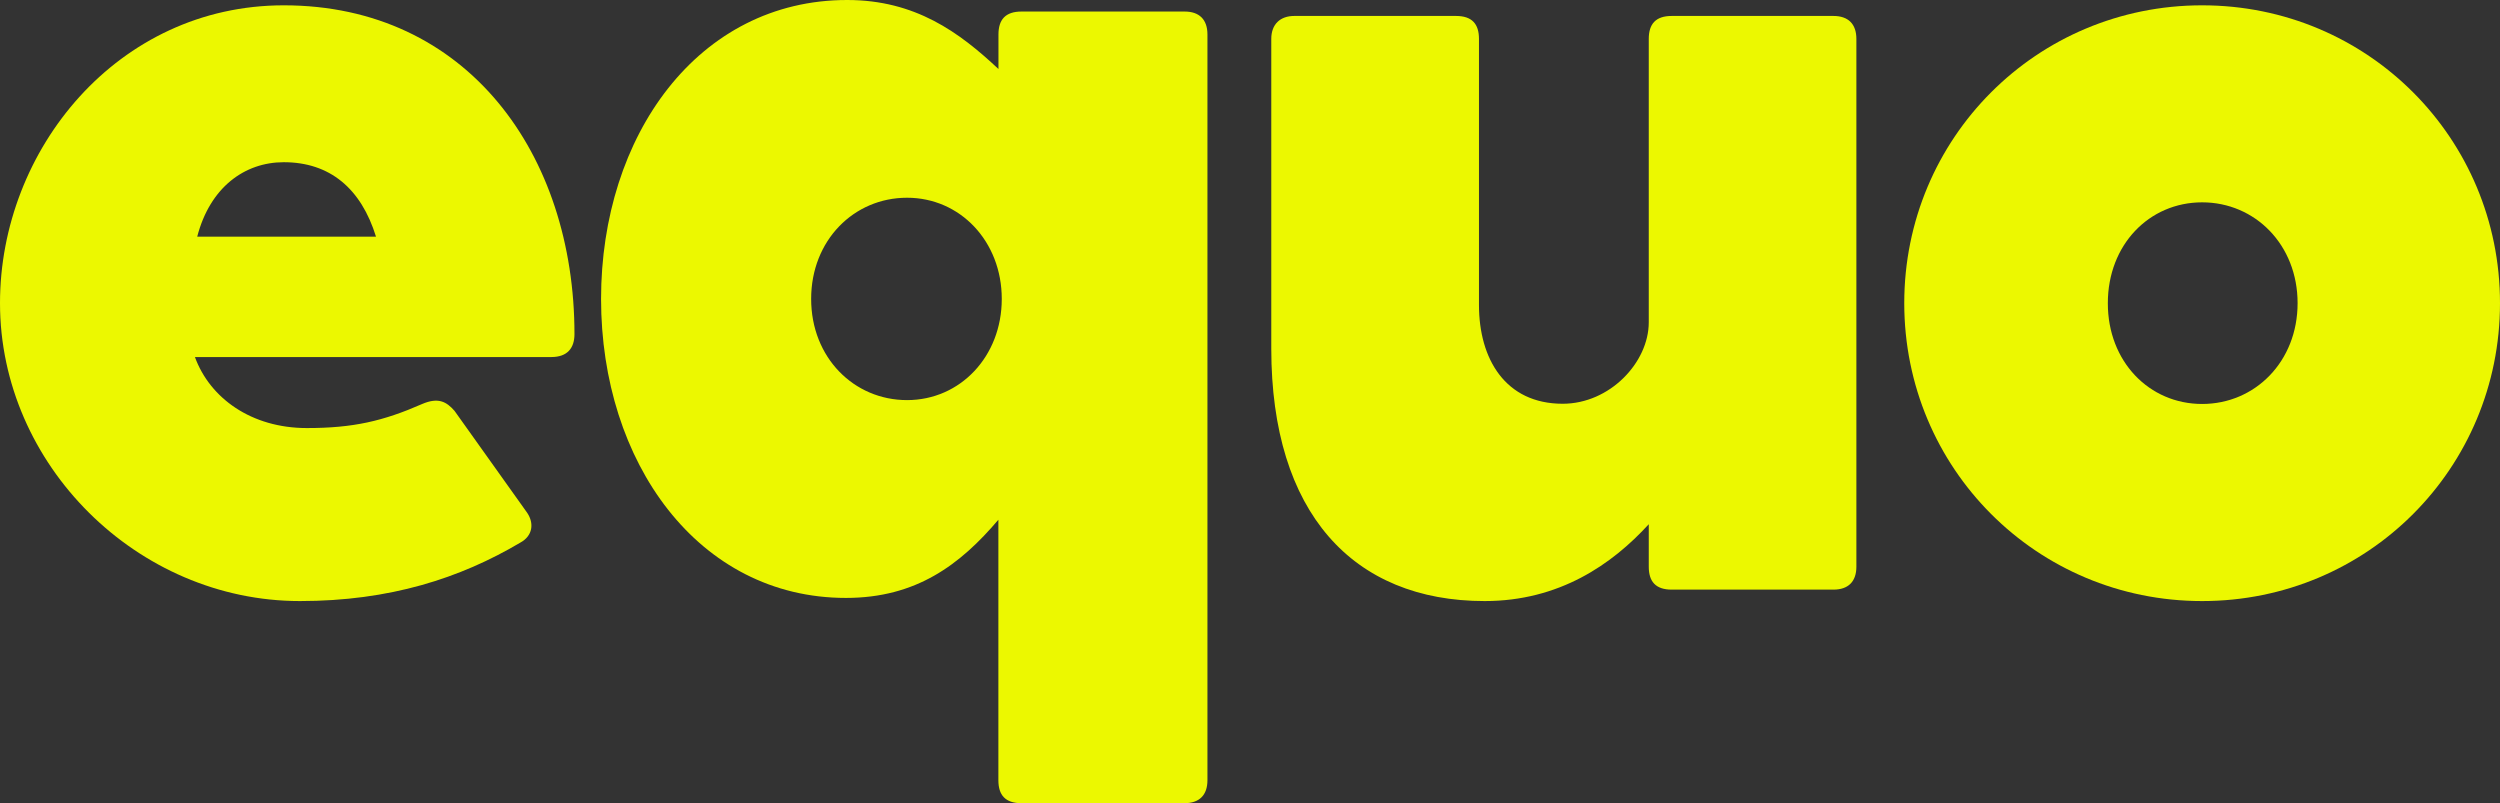
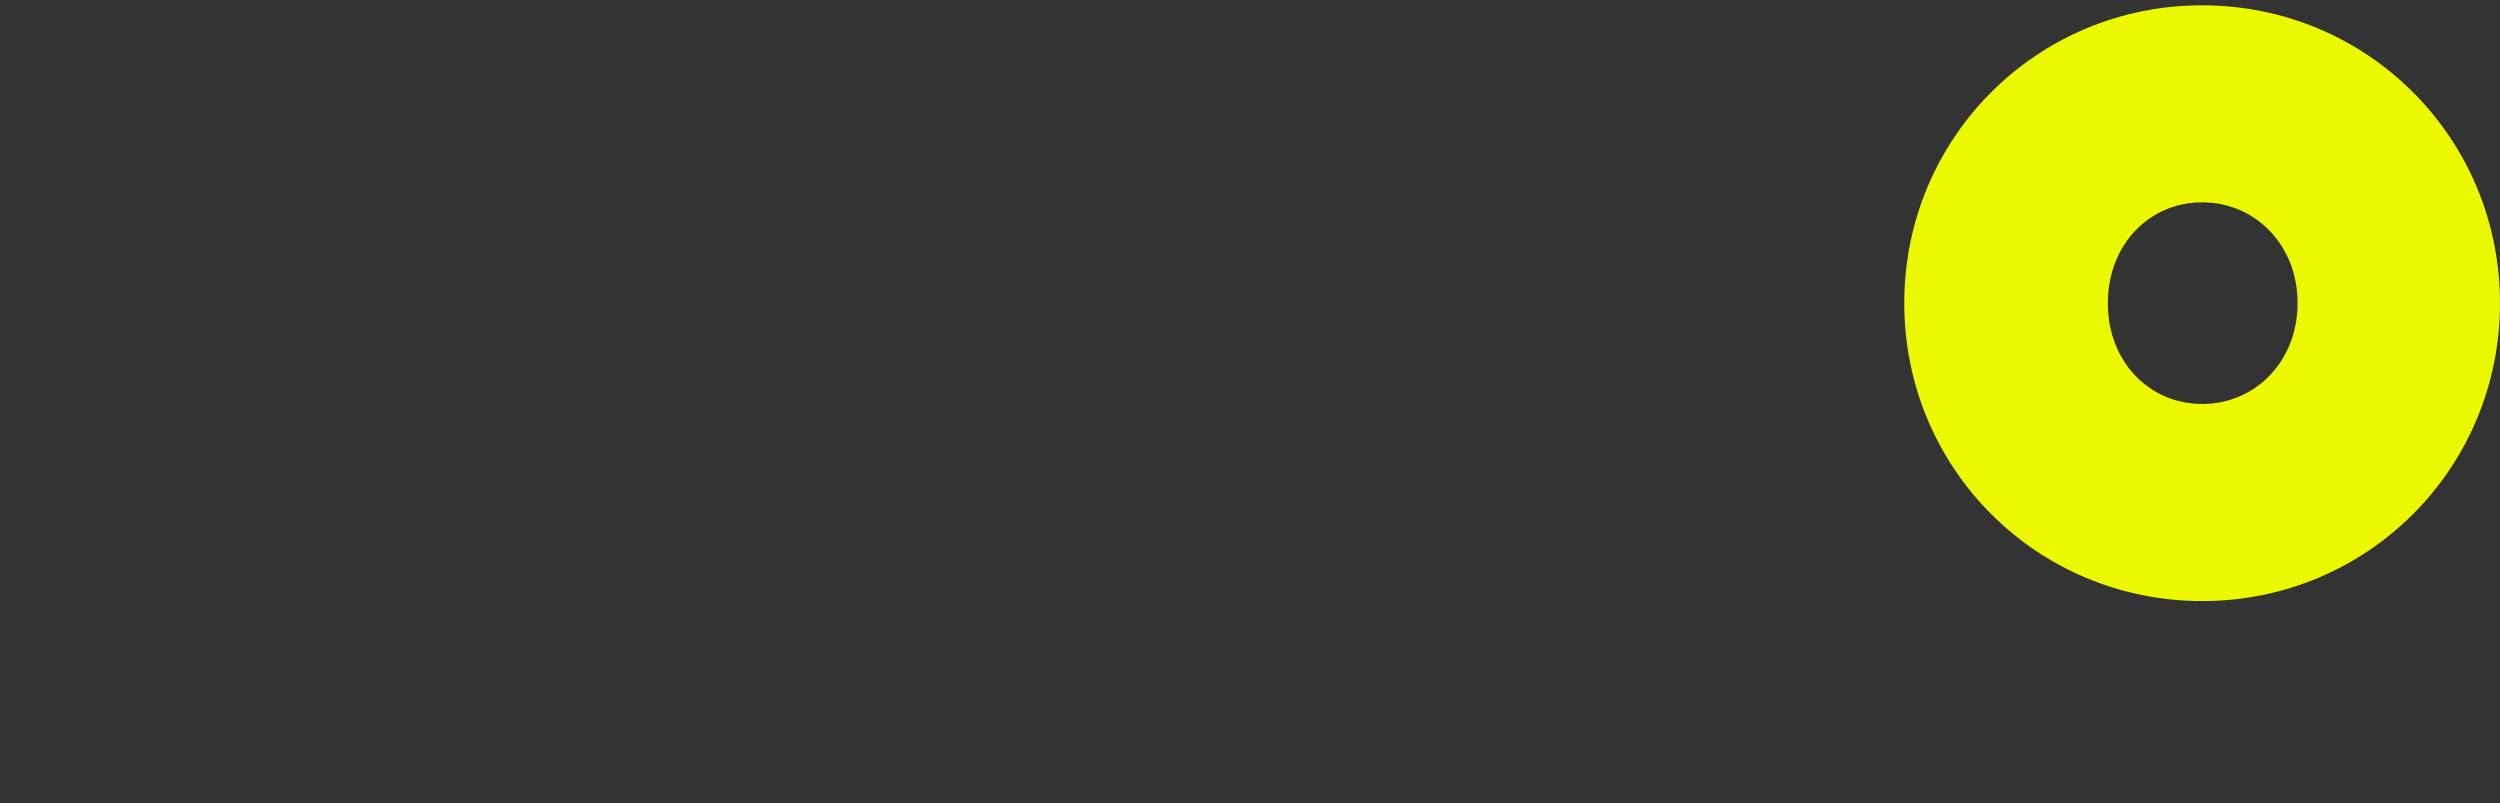
<svg xmlns="http://www.w3.org/2000/svg" width="470px" height="151px" viewBox="0 0 470 151" version="1.1">
  <rect x="0" y="0" width="470" height="151" fill="#333333" stroke="none" />
  <title>Equo-Logo</title>
  <desc>Created with Sketch.</desc>
  <g id="Page-1" stroke="none" stroke-width="1" fill="none" fill-rule="evenodd">
    <g id="12.9″-iPad-Pro_home" transform="translate(-274, -289)" fill="#ECF800" fill-rule="nonzero">
      <g id="Equo-Logo" transform="translate(274, 289)">
-         <path d="M79.379,75.946 C82.414,74.652 83.939,75.52 85.449,77.24 L99.116,96.414 C100.419,98.355 100.197,100.722 97.813,102.016 C86.53,108.692 73.308,113 56.384,113 C25.808,113 0,87.371 0,56.993 C0,28.129 22.121,1 53.349,1 C87.833,1 108,28.996 108,62.815 C108,65.403 106.697,67.124 103.662,67.124 L36.647,67.124 C39.475,74.873 47.278,80.475 57.687,80.475 C66.364,80.475 72.005,79.181 79.379,75.946 Z M53.349,30.496 C45.975,30.496 39.475,35.231 37.076,44.494 L70.687,44.494 C67.889,35.451 62.025,30.496 53.349,30.496 Z" id="Shape" />
-         <path d="M227,6.479 L227,146.676 C227,149.48 225.488,151 222.656,151 L192.039,151 C189,151 187.695,149.48 187.695,146.676 L187.695,97.71 C180.534,106.137 172.276,112.409 159.036,112.409 C131.236,112.409 113,86.893 113,56.197 C113,25.501 131.236,0 159.258,0 C172.068,0 180.327,6.051 187.71,12.972 L187.71,6.493 C187.71,3.689 189.015,2.169 192.054,2.169 L222.671,2.169 C225.473,2.155 227,3.675 227,6.479 Z M170.526,75.22 C180.519,75.22 188.333,67.014 188.333,56.197 C188.333,45.38 180.519,37.174 170.526,37.174 C160.533,37.174 152.497,45.173 152.497,56.197 C152.497,67.221 160.533,75.22 170.526,75.22 Z" id="Shape" />
-         <path d="M273.733,3 C276.751,3 278.047,4.517 278.047,7.315 L278.047,57.352 C278.047,67.483 283.009,75.906 293.787,75.906 C302.635,75.906 309.968,68.146 309.968,60.592 L309.968,7.315 C309.968,4.517 311.263,3 314.282,3 L344.686,3 C347.483,3 349,4.517 349,7.315 L349,106.535 C349,109.333 347.483,110.85 344.686,110.85 L314.282,110.85 C311.263,110.85 309.968,109.333 309.968,106.535 L309.968,98.554 C303.062,106.108 293.139,113 279.122,113 C254.327,113 239,96.39 239,65.539 L239,7.315 C239,4.517 240.723,3 243.314,3 L273.733,3 Z" id="Path" />
        <path d="M414,1 C445.129,1 470,25.982 470,56.993 C470,88.003 445.144,113 414,113 C382.871,113 358,88.018 358,56.993 C358,25.982 382.856,1 414,1 Z M414,75.946 C423.948,75.946 431.948,67.976 431.948,56.993 C431.948,46.009 423.948,38.039 414,38.039 C404.052,38.039 396.273,46.009 396.273,56.993 C396.258,67.976 404.052,75.946 414,75.946 Z" id="Shape" />
      </g>
    </g>
  </g>
</svg>